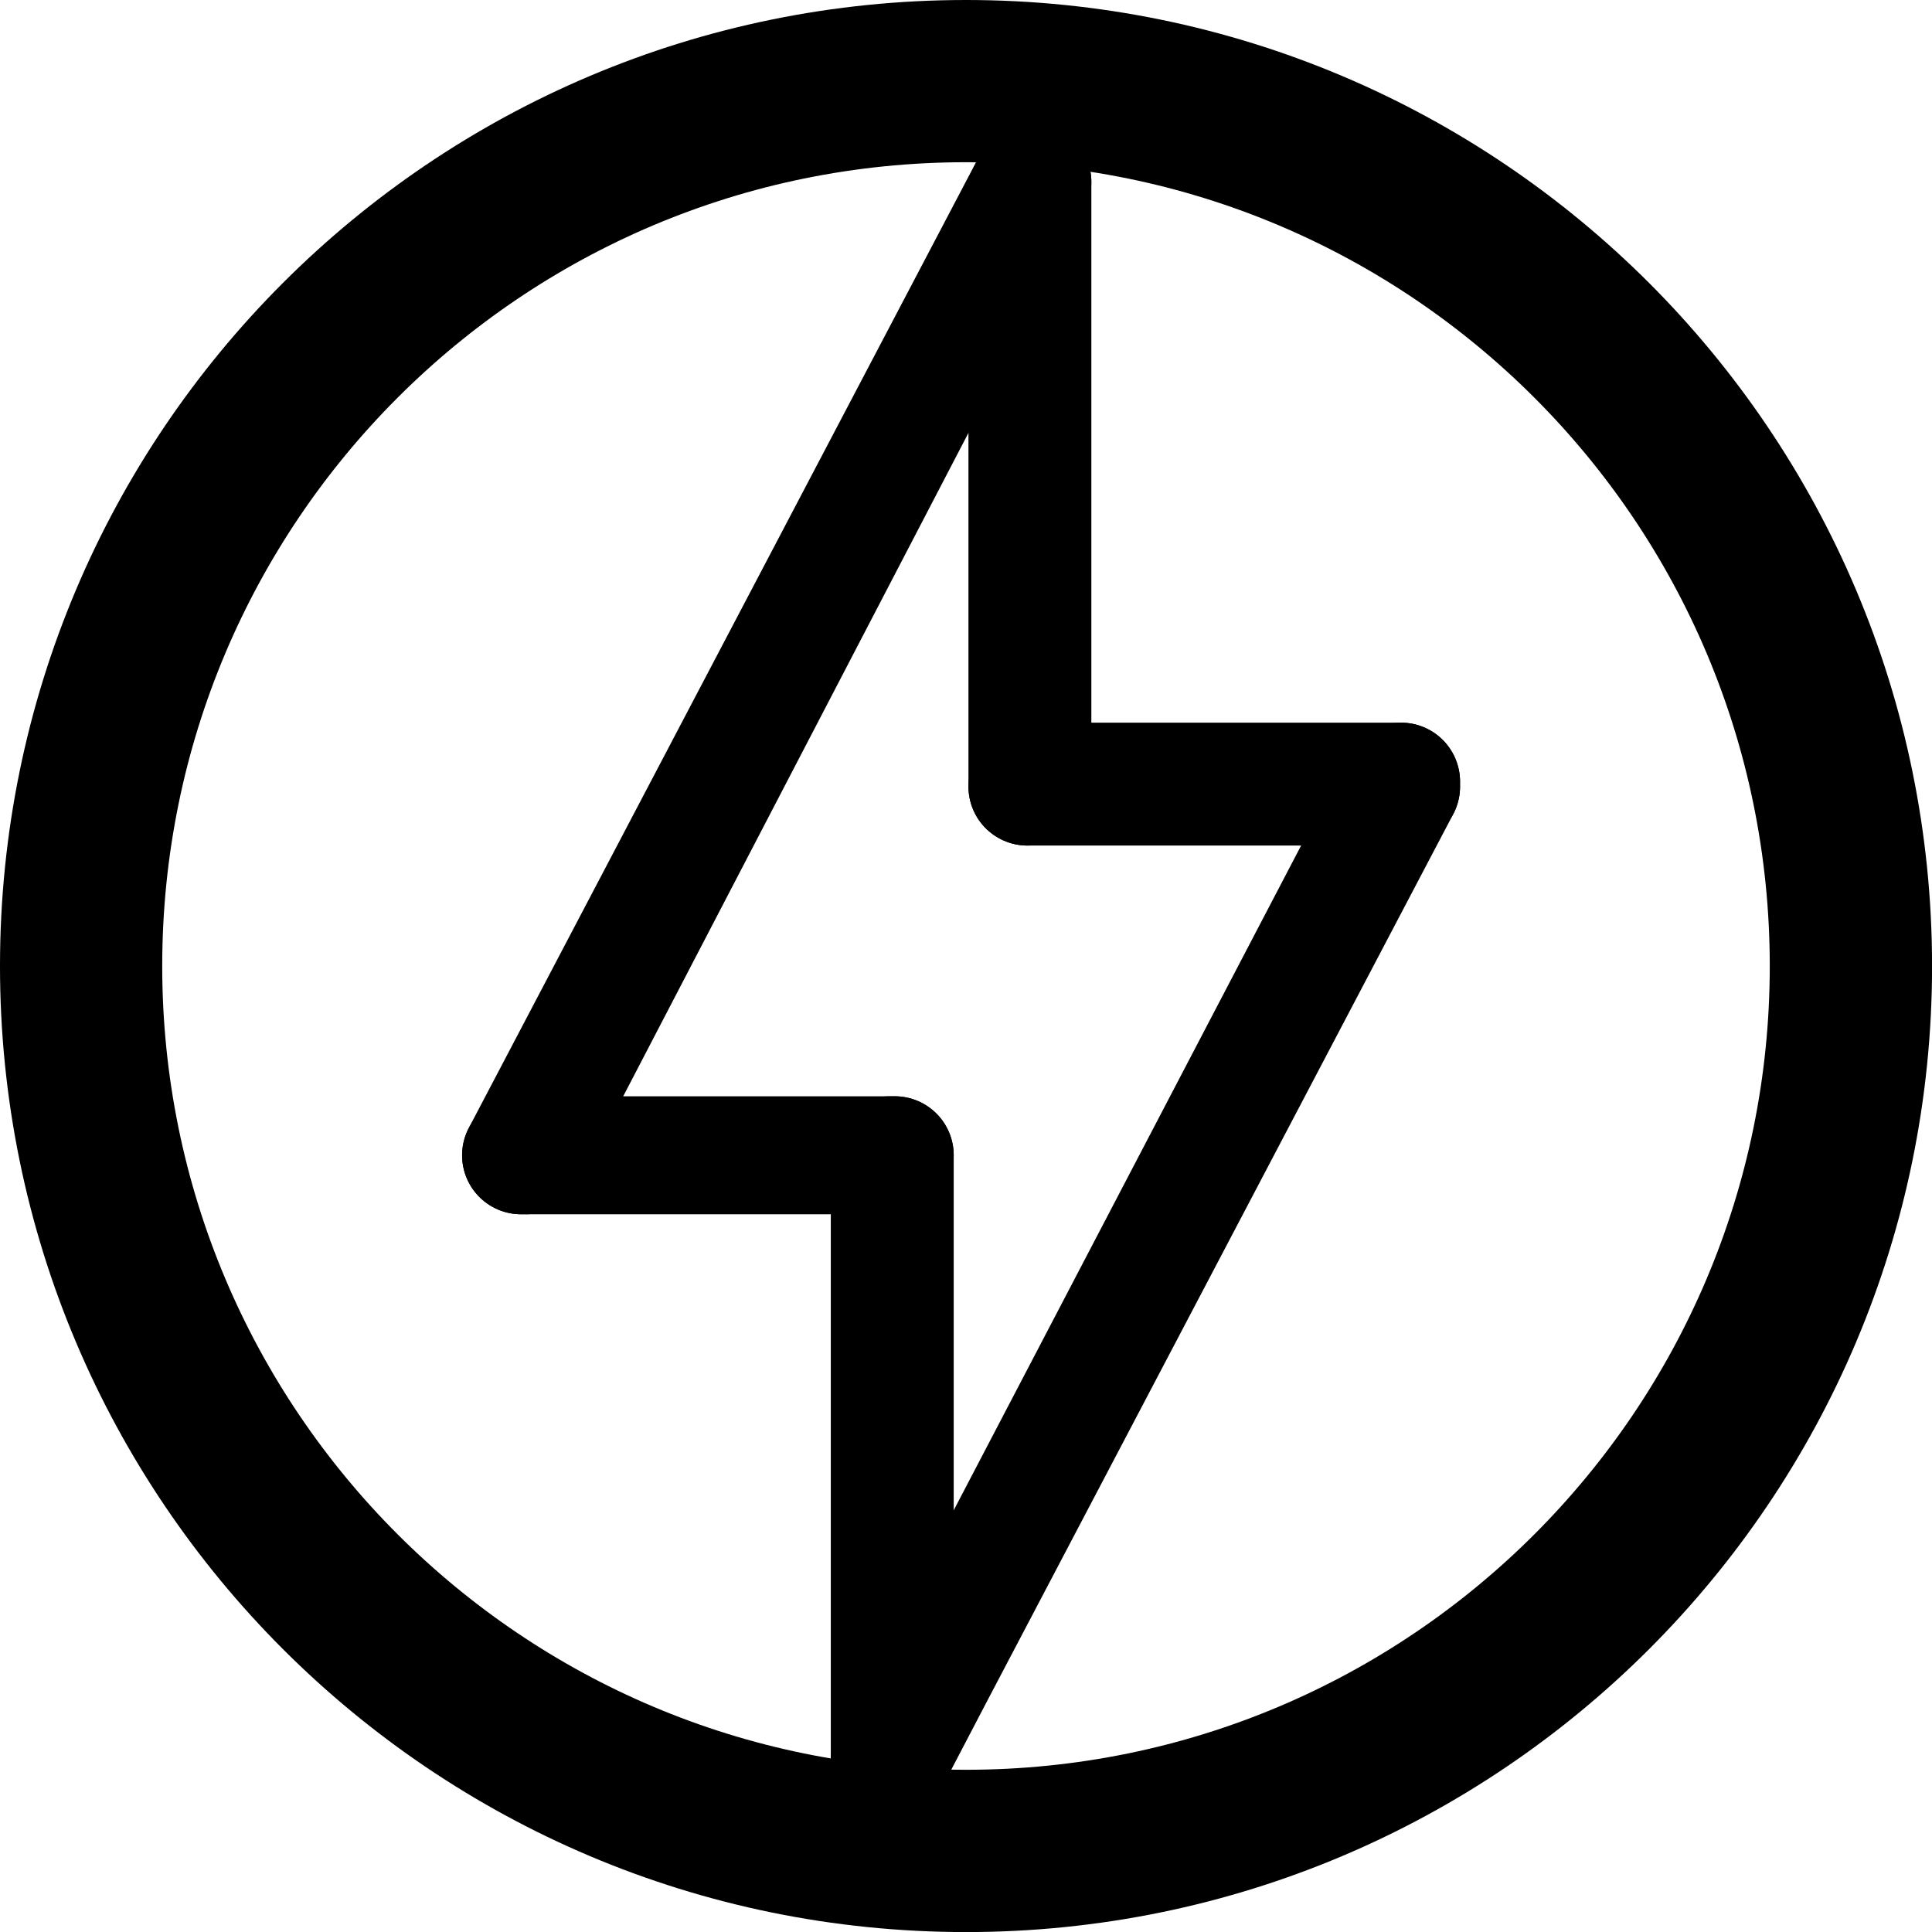
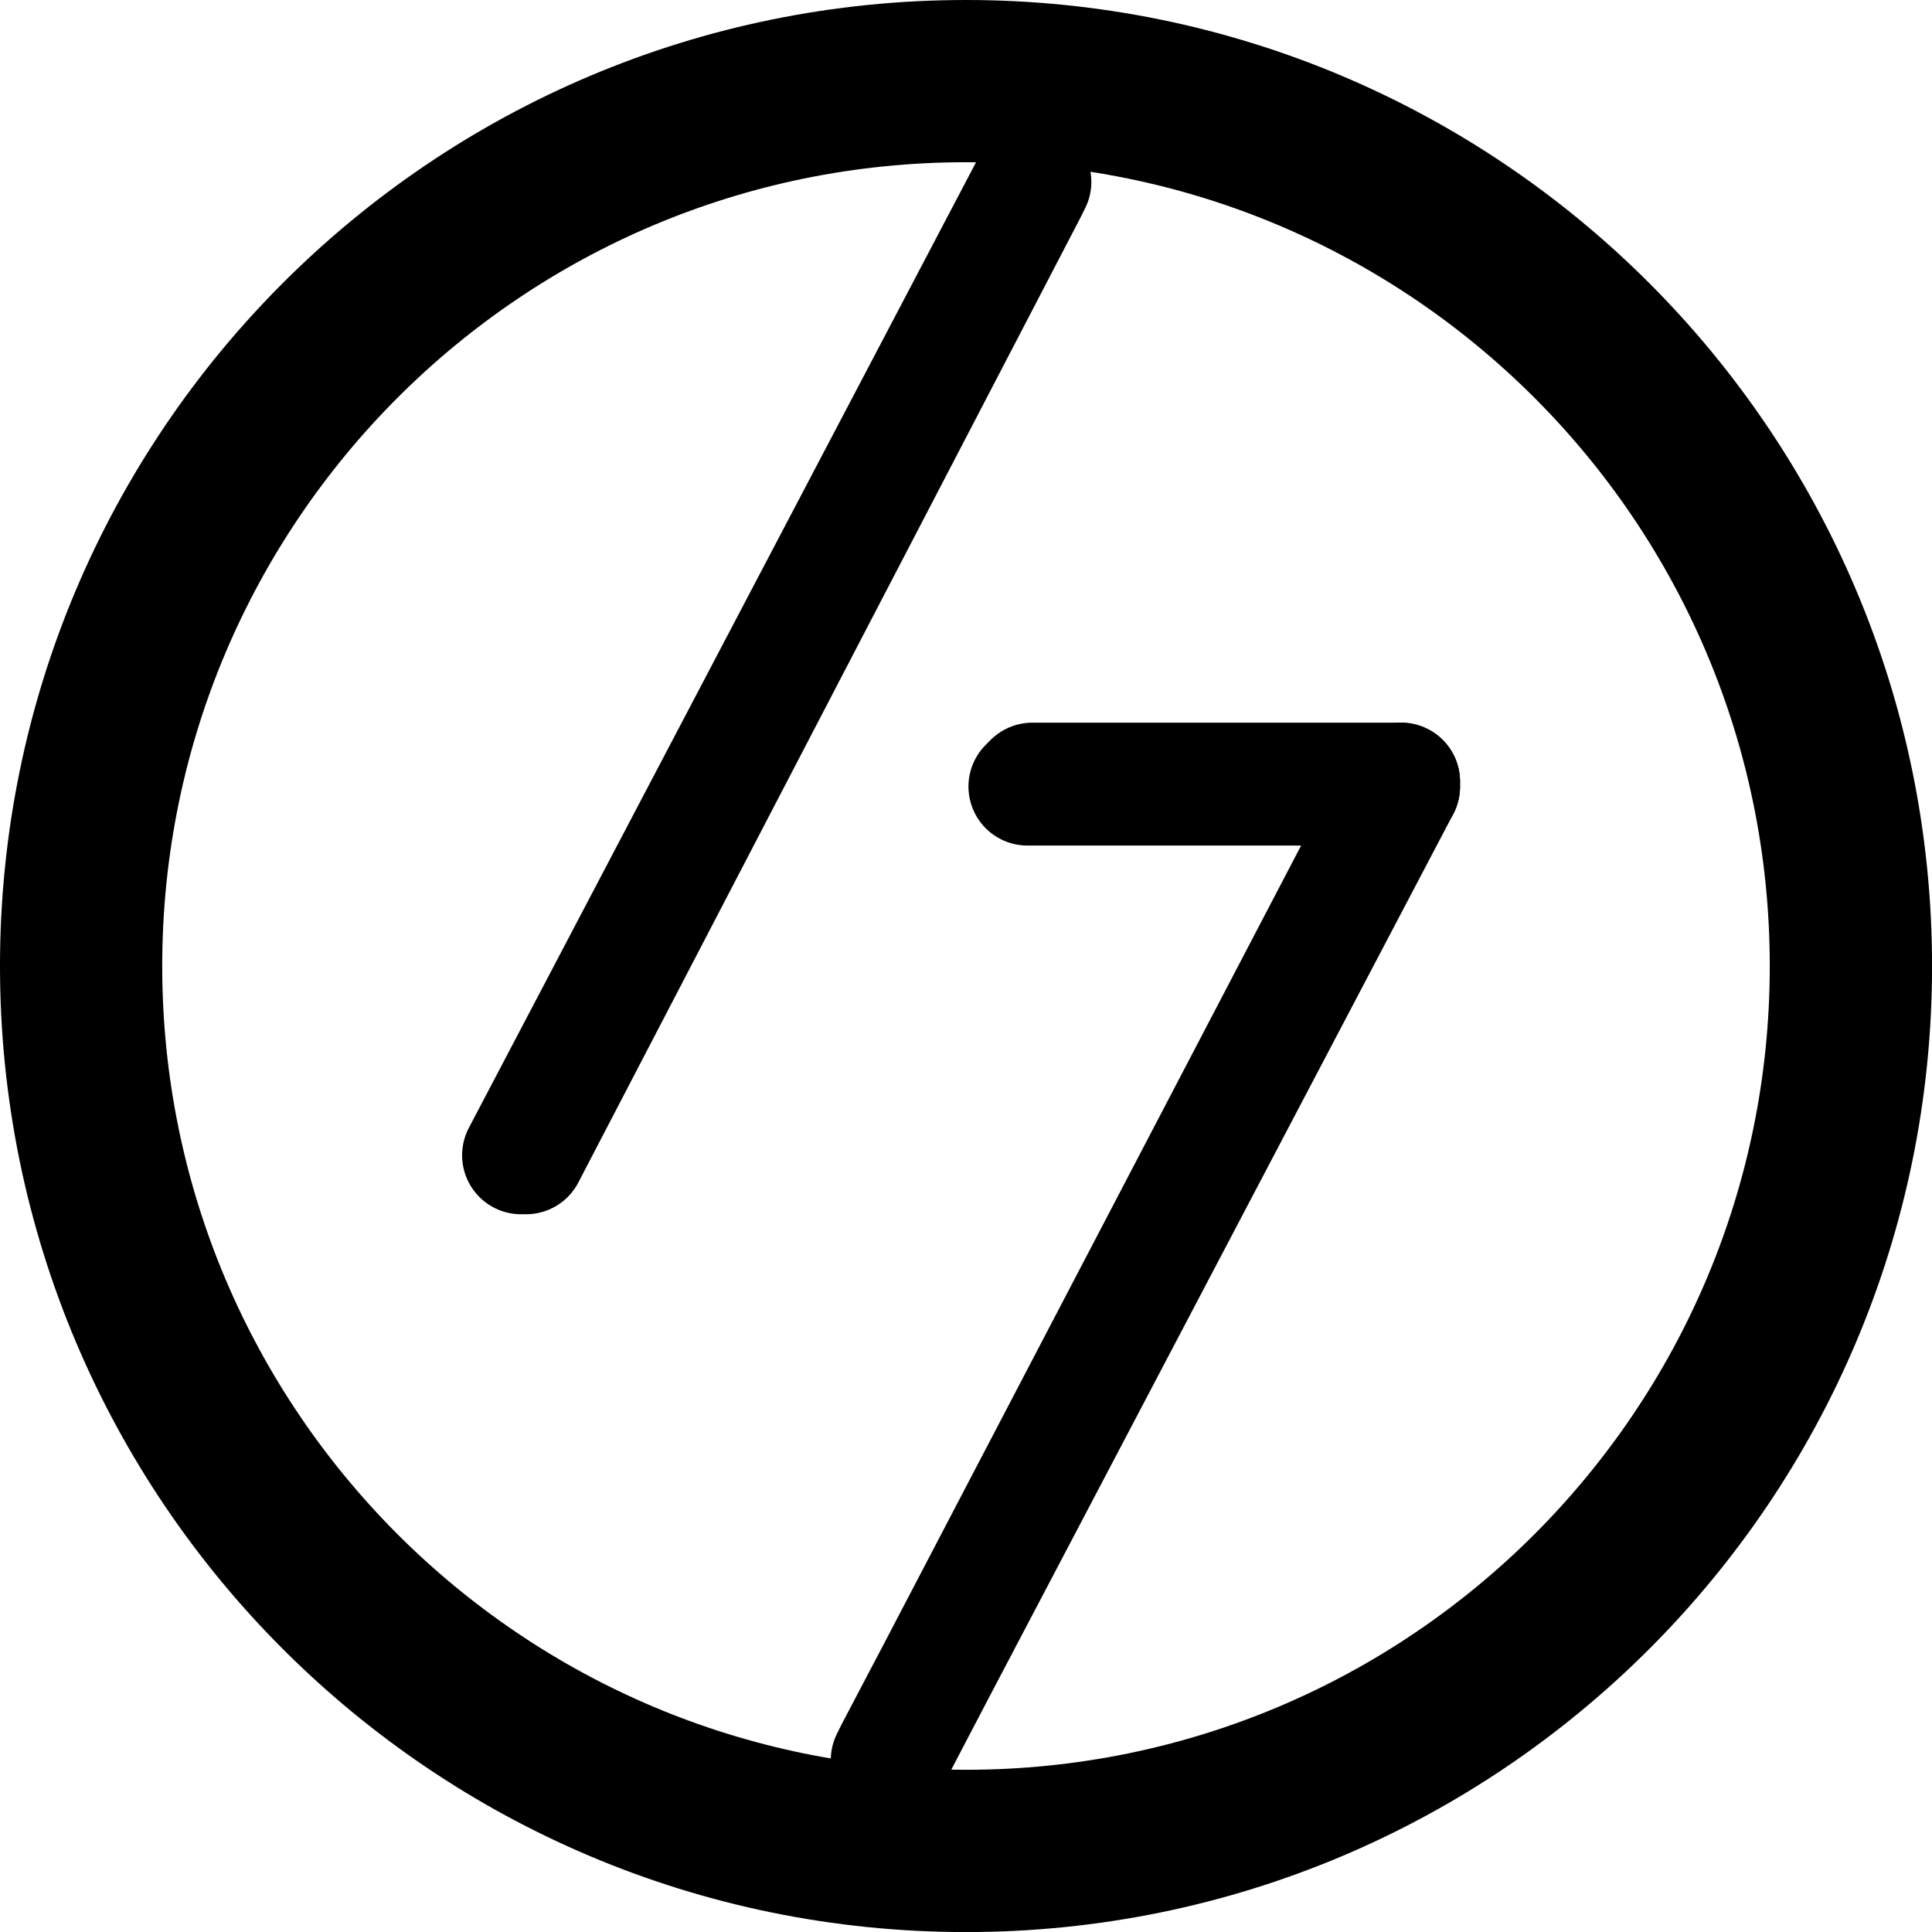
<svg xmlns="http://www.w3.org/2000/svg" xmlns:ns1="http://sodipodi.sourceforge.net/DTD/sodipodi-0.dtd" xmlns:ns2="http://www.inkscape.org/namespaces/inkscape" width="29.475" height="29.475" xml:space="preserve" overflow="hidden" version="1.1" id="svg24" ns1:docname="status_LED.svg" ns2:version="1.2.2 (732a01da63, 2022-12-09)">
  <defs id="defs28" />
  <ns1:namedview id="namedview26" pagecolor="#ffffff" bordercolor="#000000" borderopacity="0.25" ns2:showpageshadow="2" ns2:pageopacity="0.0" ns2:pagecheckerboard="0" ns2:deskcolor="#d1d1d1" showgrid="false" ns2:zoom="28.586207" ns2:cx="14.080217" ns2:cy="14.482509" ns2:window-width="1920" ns2:window-height="1057" ns2:window-x="1912" ns2:window-y="-8" ns2:window-maximized="1" ns2:current-layer="svg24" />
  <g id="g22" transform="translate(-9.0023842e-5)">
    <path d="m 0.9,14.738 c 0,7.642 6.195,13.838 13.838,13.838 7.642,0 13.838,-6.195 13.838,-13.838 C 28.575,7.095 22.38,0.9 14.738,0.9 7.095,0.9 0.9,7.095 0.9,14.738" stroke="#000000" stroke-width="1.8" stroke-linecap="round" stroke-linejoin="round" stroke-miterlimit="10" fill="none" id="path2" />
    <path d="m 15.675,12 h 5.7 v -0.075 h -5.625 L 15.675,12" stroke="#000000" stroke-width="1.8" stroke-linecap="round" stroke-linejoin="round" stroke-miterlimit="10" fill="none" id="path4" />
    <path d="m 21.375,12 -7.725,14.7 -0.075,0.15 7.8,-14.925" stroke="#000000" stroke-width="1.8" stroke-linecap="round" stroke-linejoin="round" stroke-miterlimit="10" fill="none" id="path6" />
-     <path d="m 13.65,26.7 v -9.075 h -0.075 v 9.225" stroke="#000000" stroke-width="1.8" stroke-linecap="round" stroke-linejoin="round" stroke-miterlimit="10" fill="none" id="path8" />
-     <path d="M 13.65,17.625 H 8.025 7.95 13.575" stroke="#000000" stroke-width="1.8" stroke-linecap="round" stroke-linejoin="round" stroke-miterlimit="10" fill="none" id="path10" />
    <path d="m 8.025,17.625 7.65,-14.7 0.075,-0.15 -7.8,14.85" stroke="#000000" stroke-width="1.8" stroke-linecap="round" stroke-linejoin="round" stroke-miterlimit="10" fill="none" id="path12" />
-     <path d="M 15.675,2.925 V 12" stroke="#000000" stroke-width="1.8" stroke-linecap="round" stroke-linejoin="round" stroke-miterlimit="10" fill="none" id="path14" />
-     <path d="m 15.75,2.775 v 9.15" stroke="#000000" stroke-width="1.8" stroke-linecap="round" stroke-linejoin="round" stroke-miterlimit="10" fill="none" id="path16" />
-     <path d="m 1.275,14.738 c 0,7.435 6.027,13.463 13.463,13.463 7.435,0 13.463,-6.027 13.463,-13.463 C 28.2,7.302 22.173,1.275 14.738,1.275 7.302,1.275 1.275,7.302 1.275,14.738" stroke="#000000" stroke-width="1.8" stroke-linecap="round" stroke-linejoin="round" stroke-miterlimit="10" fill="none" id="path18" />
    <path d="M 1.575,14.738 C 1.575,22.007 7.468,27.9 14.738,27.9 22.007,27.9 27.9,22.007 27.9,14.738 27.9,7.468 22.007,1.575 14.738,1.575 7.468,1.575 1.575,7.468 1.575,14.738" stroke="#000000" stroke-width="1.8" stroke-linecap="round" stroke-linejoin="round" stroke-miterlimit="10" fill="none" id="path20" />
  </g>
</svg>